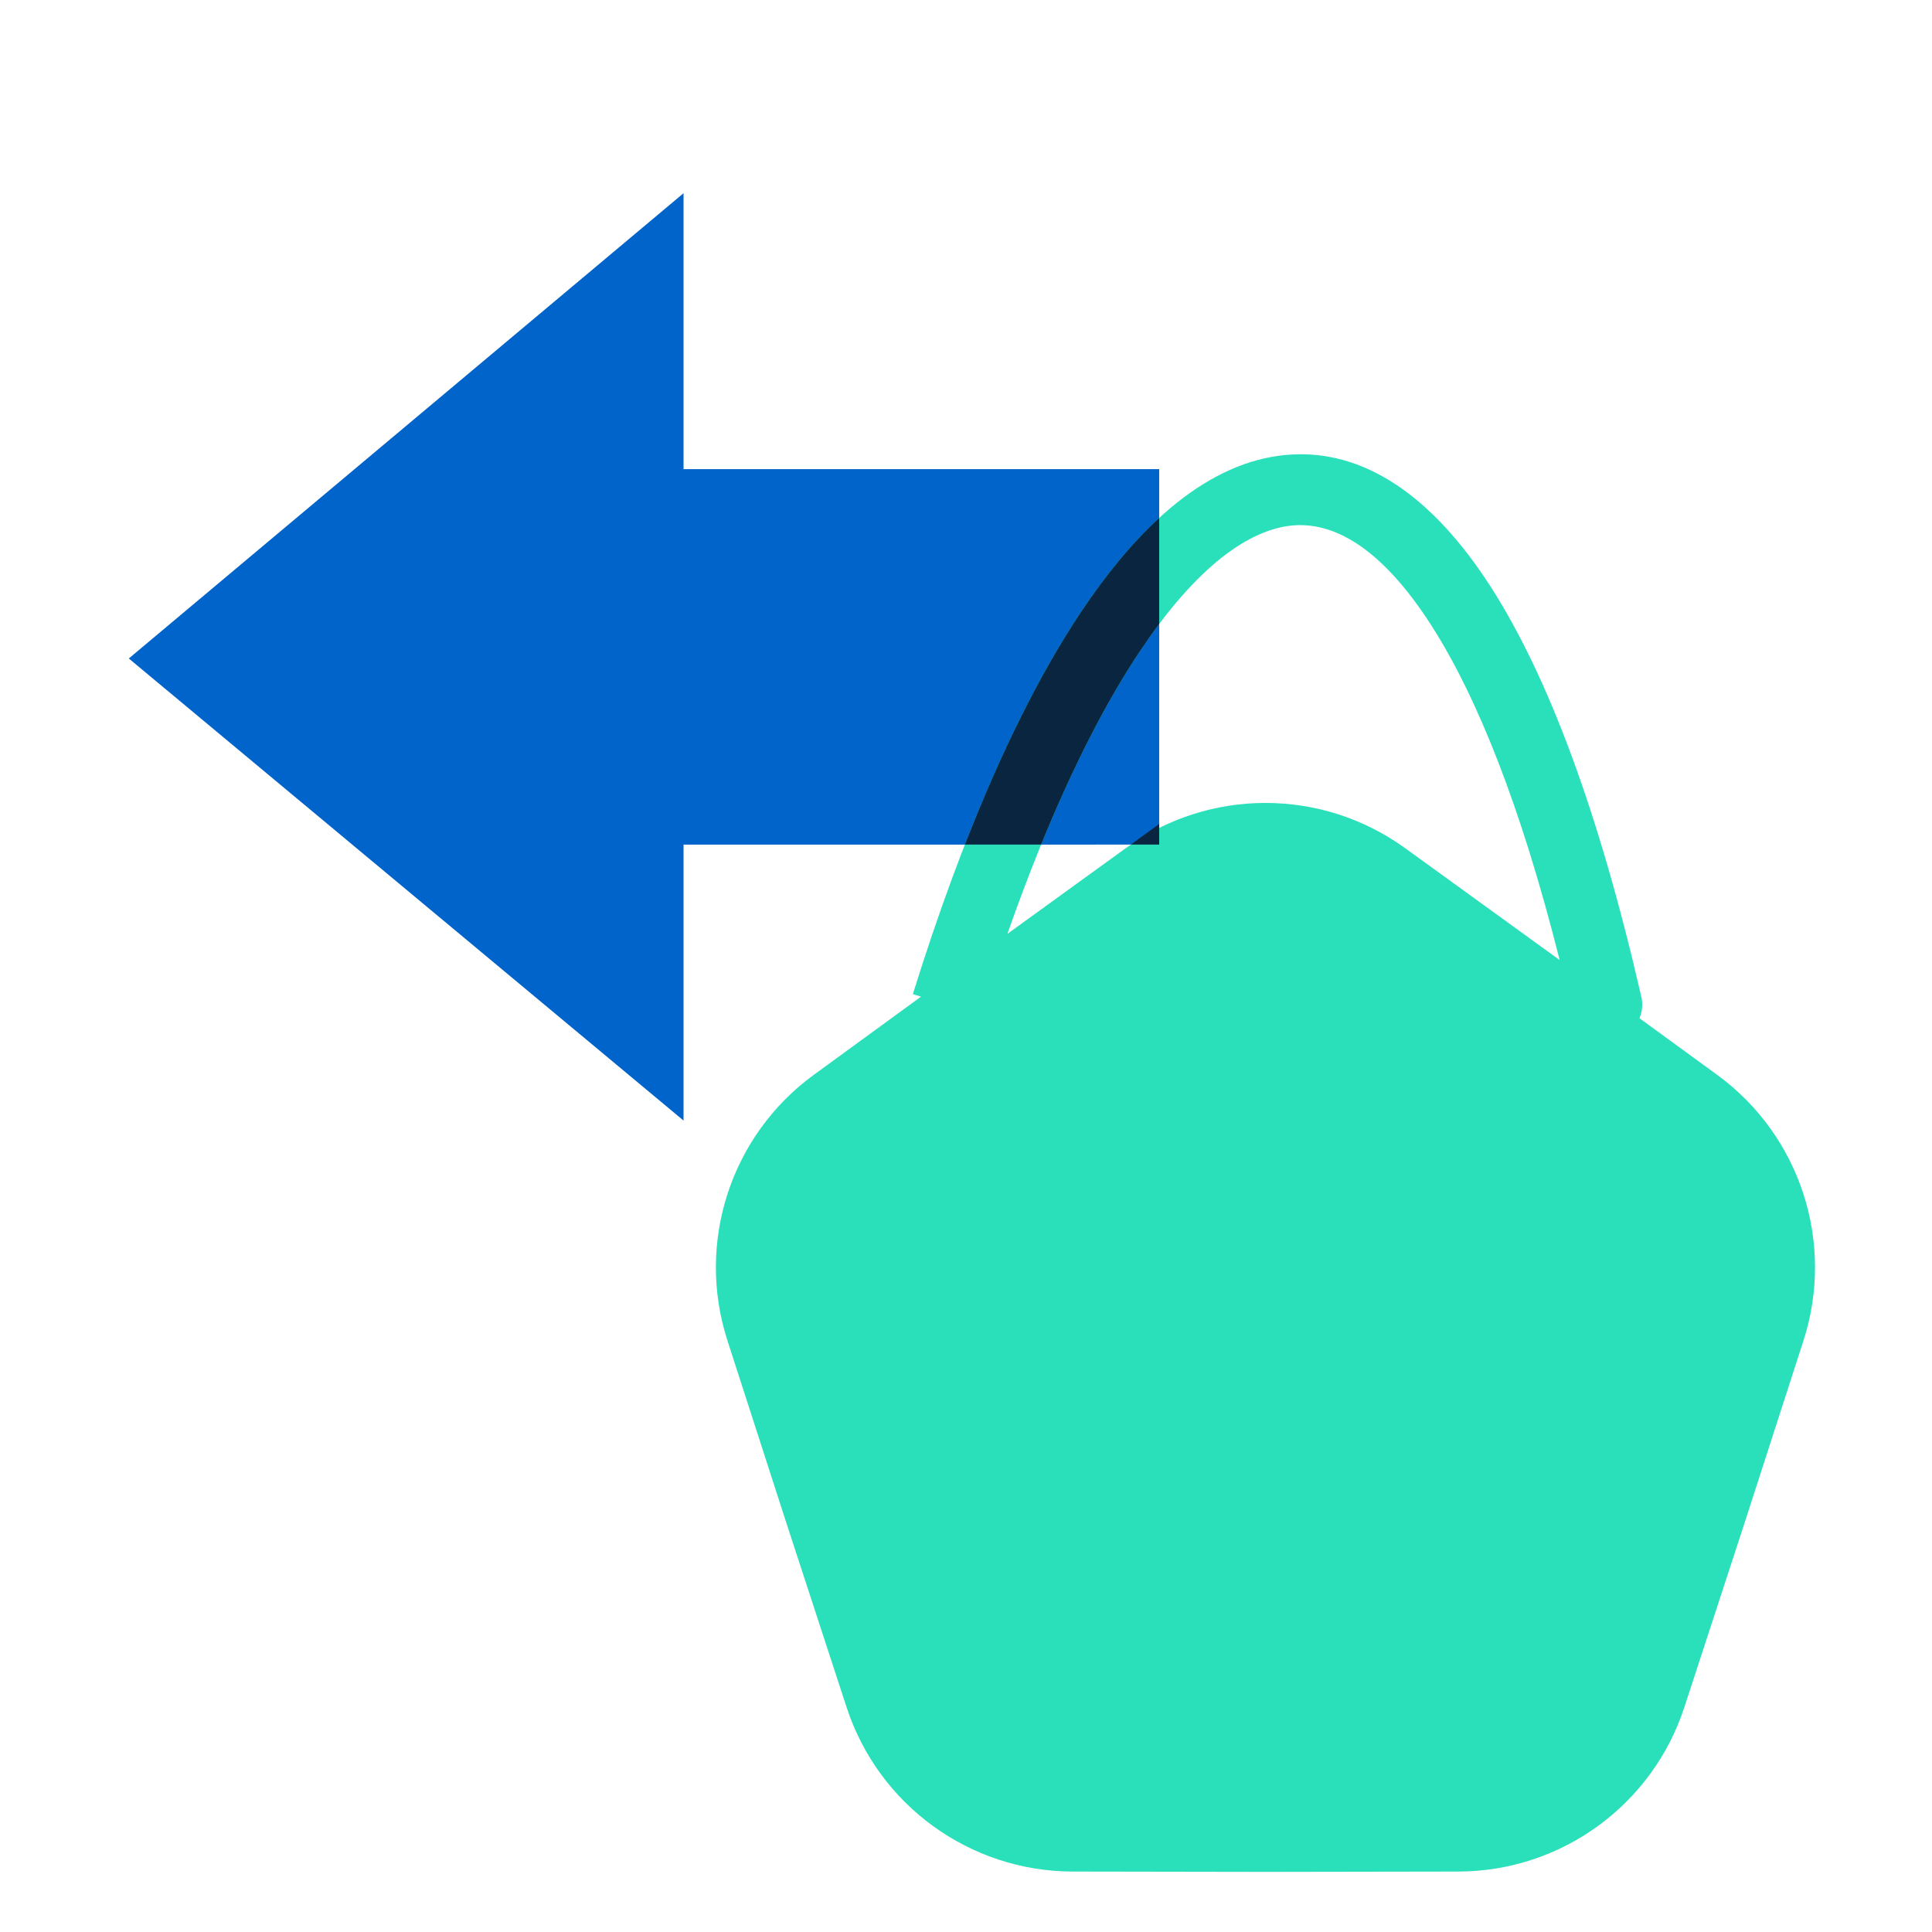
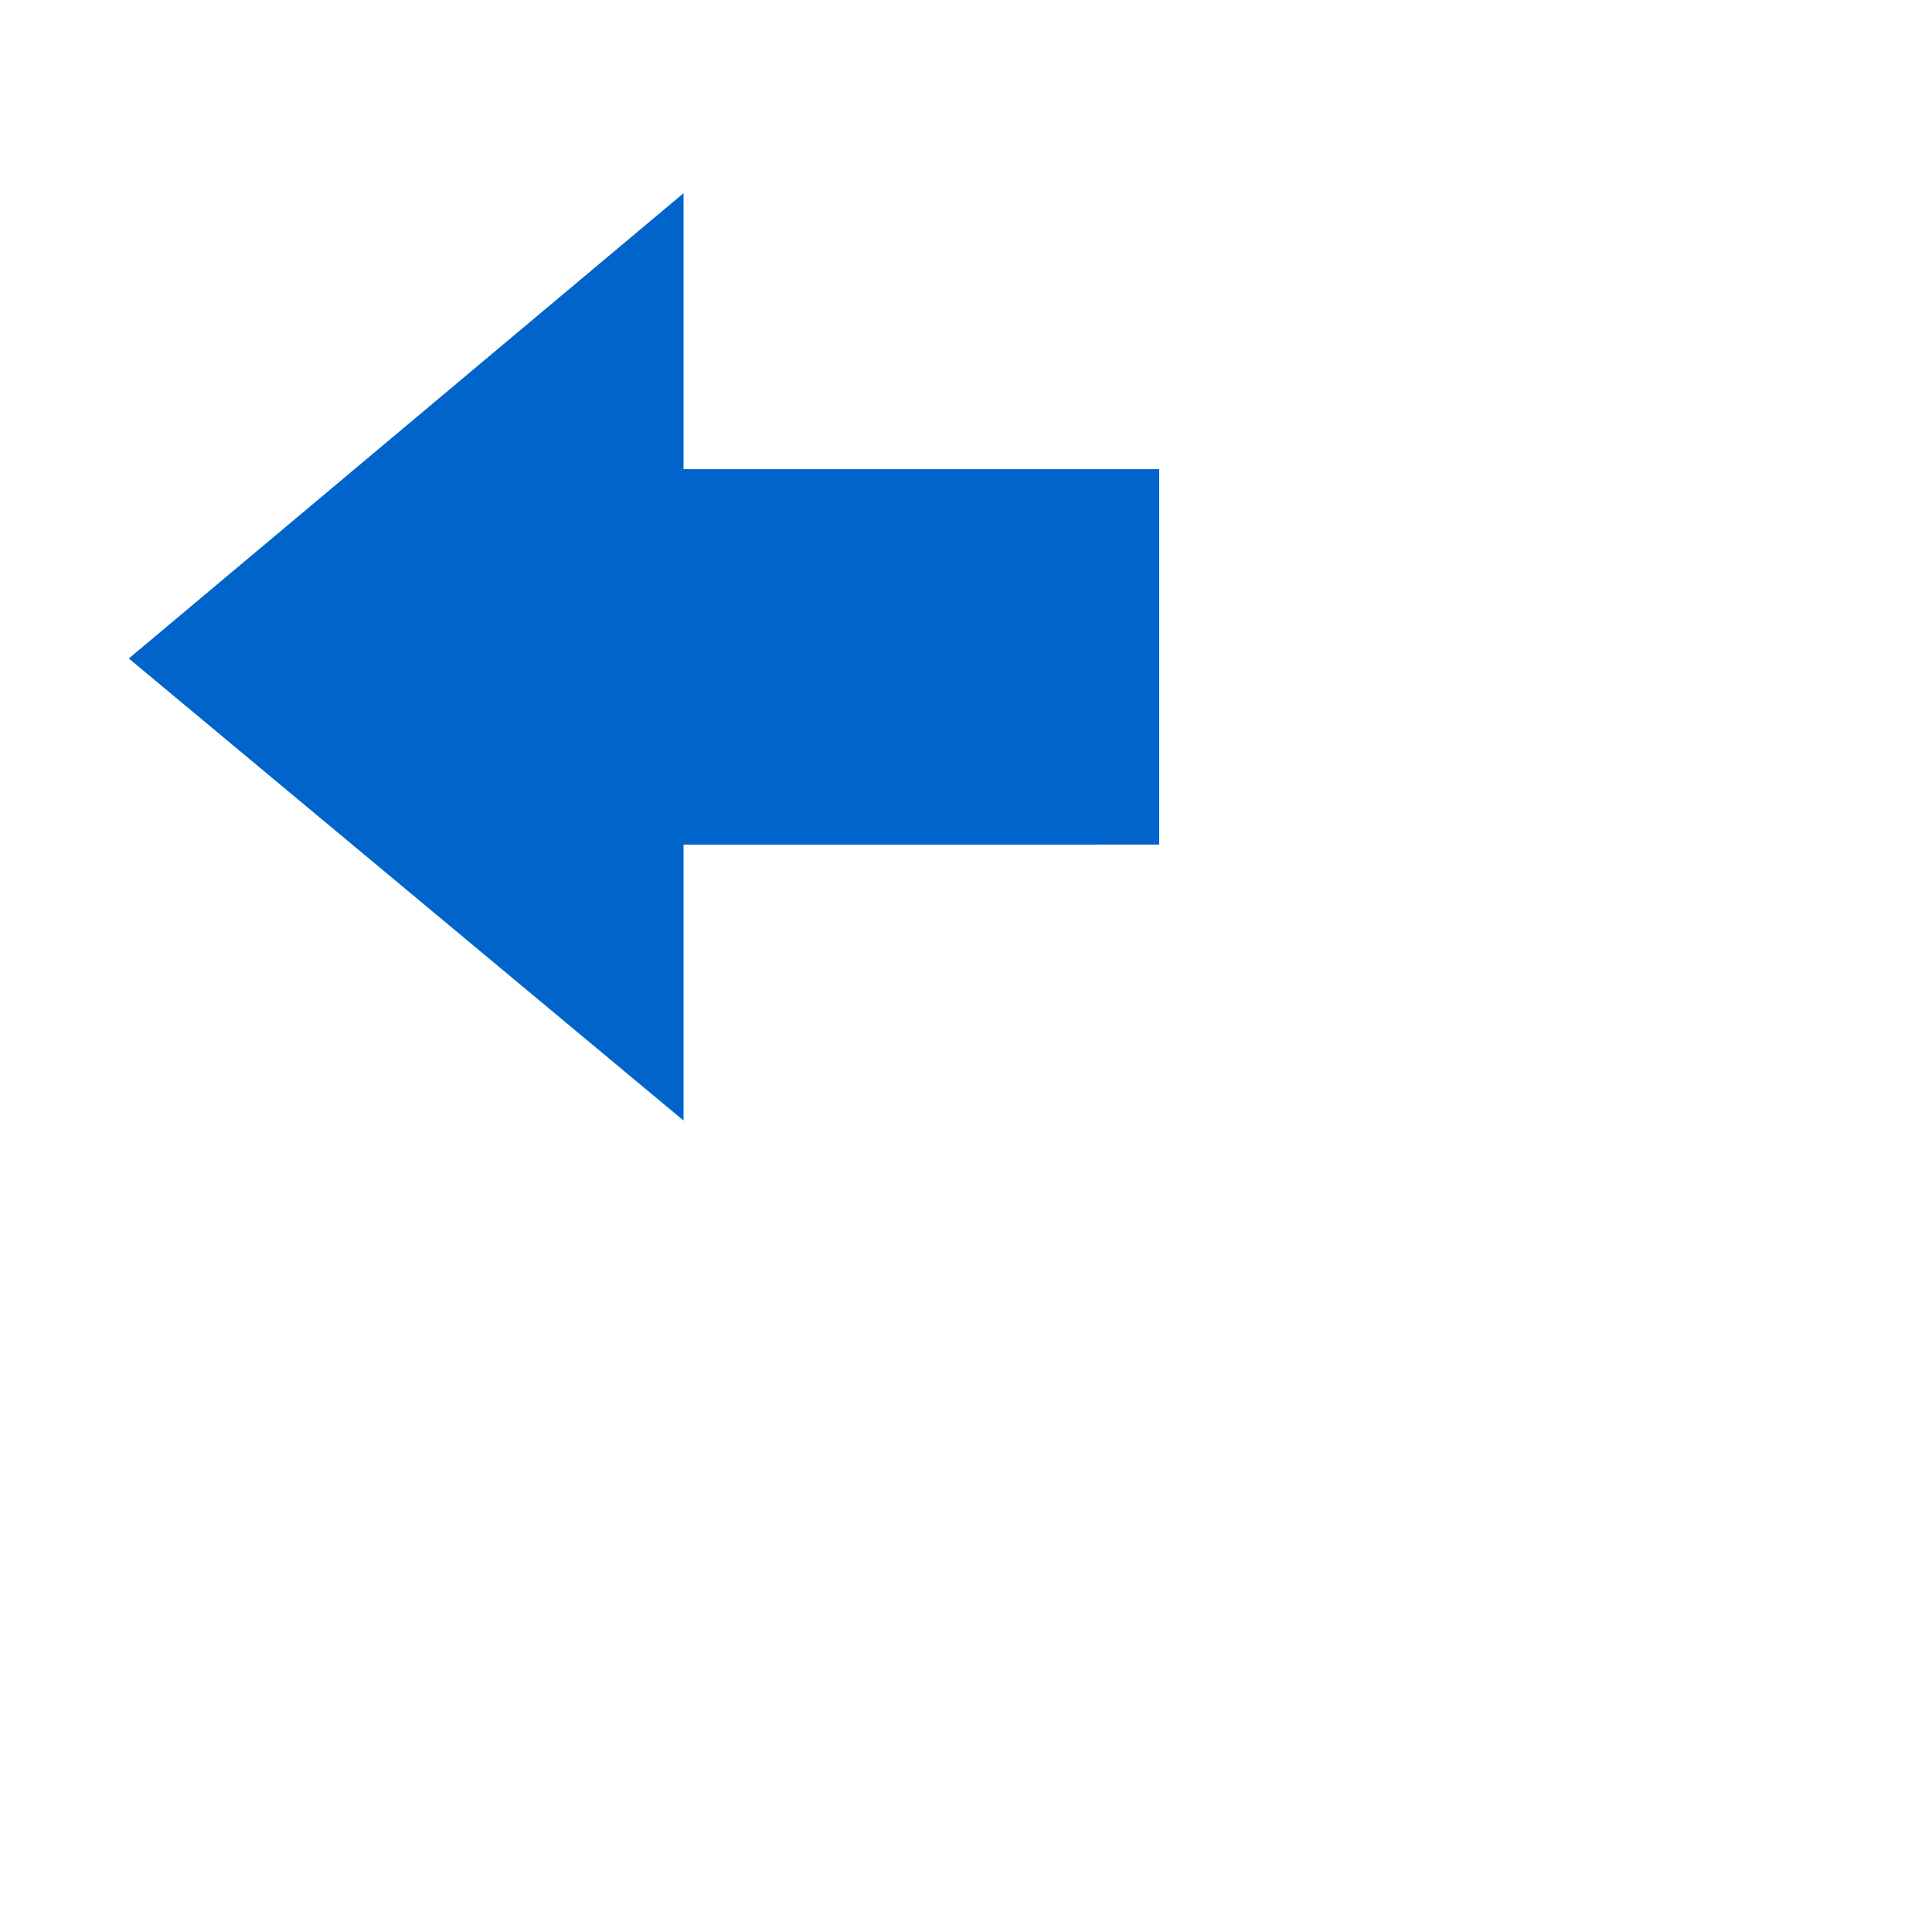
<svg xmlns="http://www.w3.org/2000/svg" width="300" height="300" viewBox="0 0 300 300" fill="none">
  <path d="M106.14 30L20 102.249L106.14 174L106.14 131.149L180 131.148L180 72.85L106.14 72.85L106.14 30Z" fill="#0164CA" />
-   <path fill-rule="evenodd" clip-rule="evenodd" d="M156.424 145.015C162.943 126.449 169.923 111.737 177.012 101.116C185.807 87.94 193.963 82.233 200.643 81.601C206.835 81.015 214.271 84.672 222.247 97.096C229.366 108.185 236.19 125.256 242.182 149.073L218.198 131.709C205.251 122.336 187.749 122.336 174.802 131.709L156.424 145.015ZM143.018 154.759L141.749 154.364C149.581 129.227 158.427 109.147 167.863 95.009C177.131 81.123 187.787 71.768 199.607 70.65C211.915 69.485 222.667 77.39 231.503 91.154C240.409 105.026 248.303 126.143 254.861 154.772C255.127 155.932 255.005 157.09 254.579 158.111L266.632 166.898C279.547 176.315 284.956 192.961 280.042 208.17L270.839 236.654L261.542 265.107C256.577 280.301 242.418 290.588 226.434 290.615L196.5 290.665L166.566 290.615C150.583 290.588 136.423 280.301 131.458 265.107L122.161 236.654L112.958 208.17C108.045 192.961 113.453 176.315 126.368 166.898L143.018 154.759Z" fill="#2AE0BB" />
-   <path fill-rule="evenodd" clip-rule="evenodd" d="M180 80.421C175.729 84.343 171.679 89.292 167.863 95.009C161.543 104.479 155.487 116.613 149.824 131.148L161.666 131.148C166.628 118.981 171.791 108.939 177.012 101.116C178.017 99.611 179.013 98.203 180 96.889V80.421ZM180 127.946L175.577 131.148L180 131.148V127.946Z" fill="#0A2540" />
</svg>